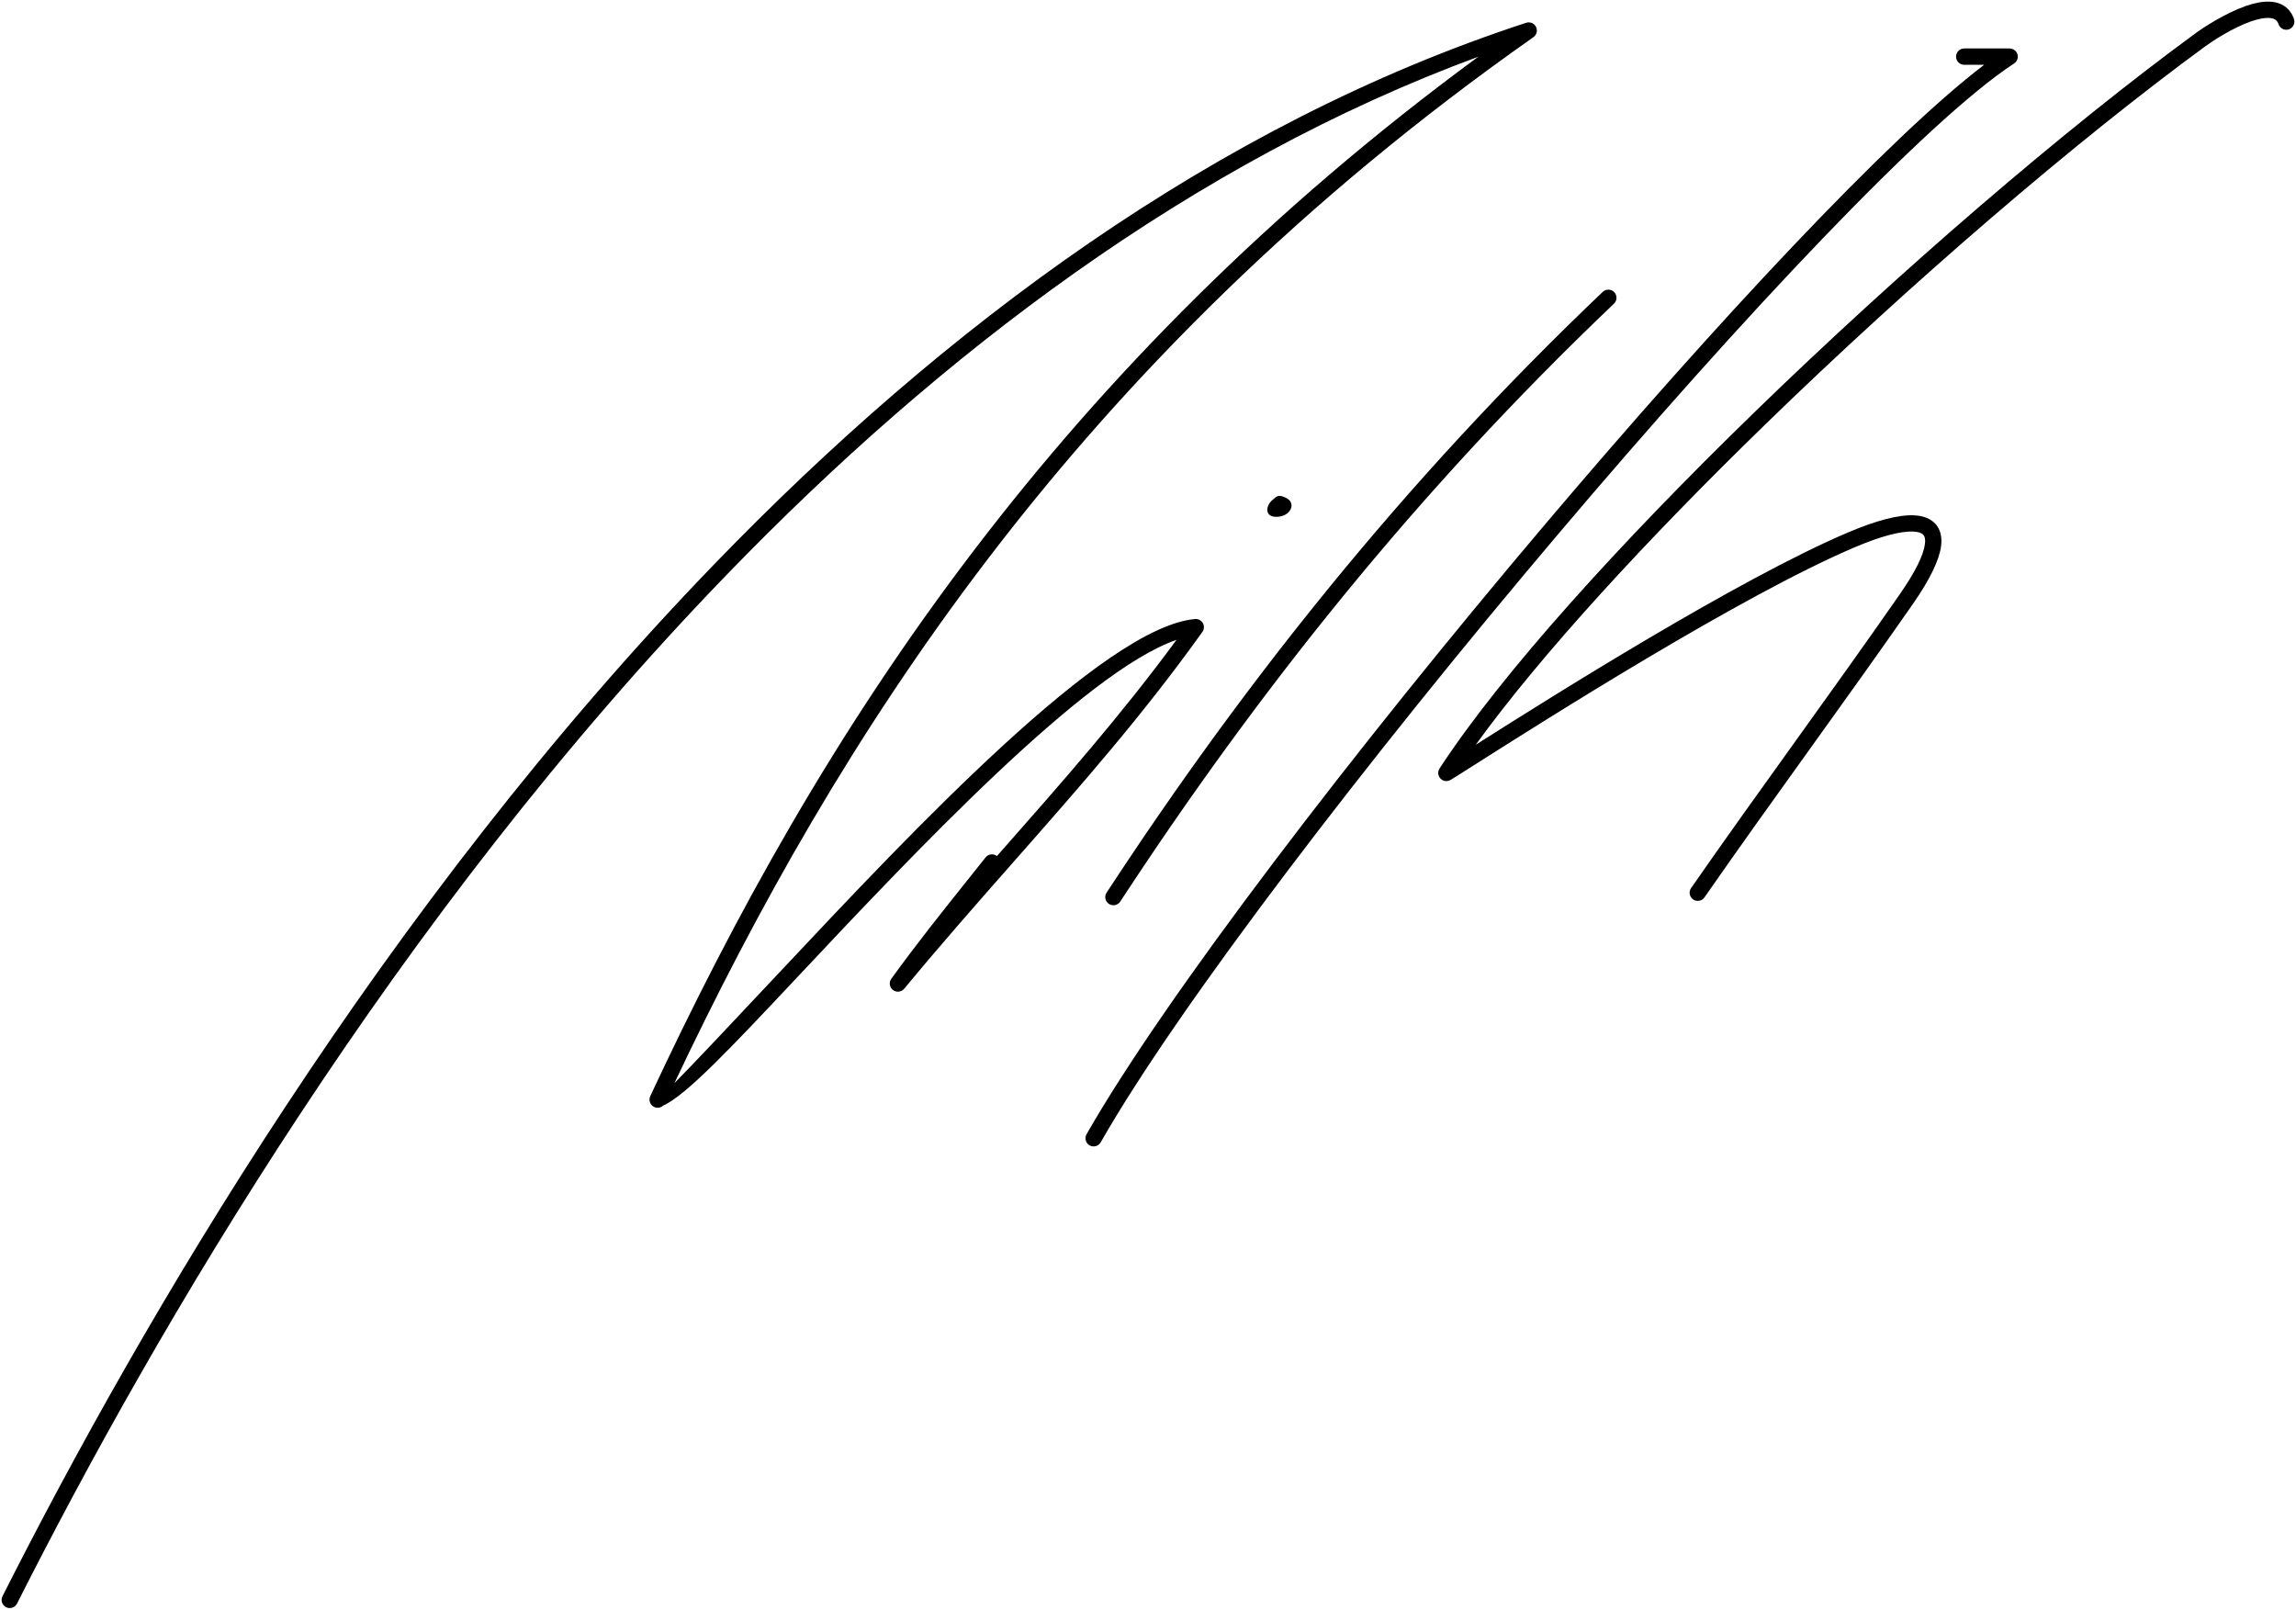
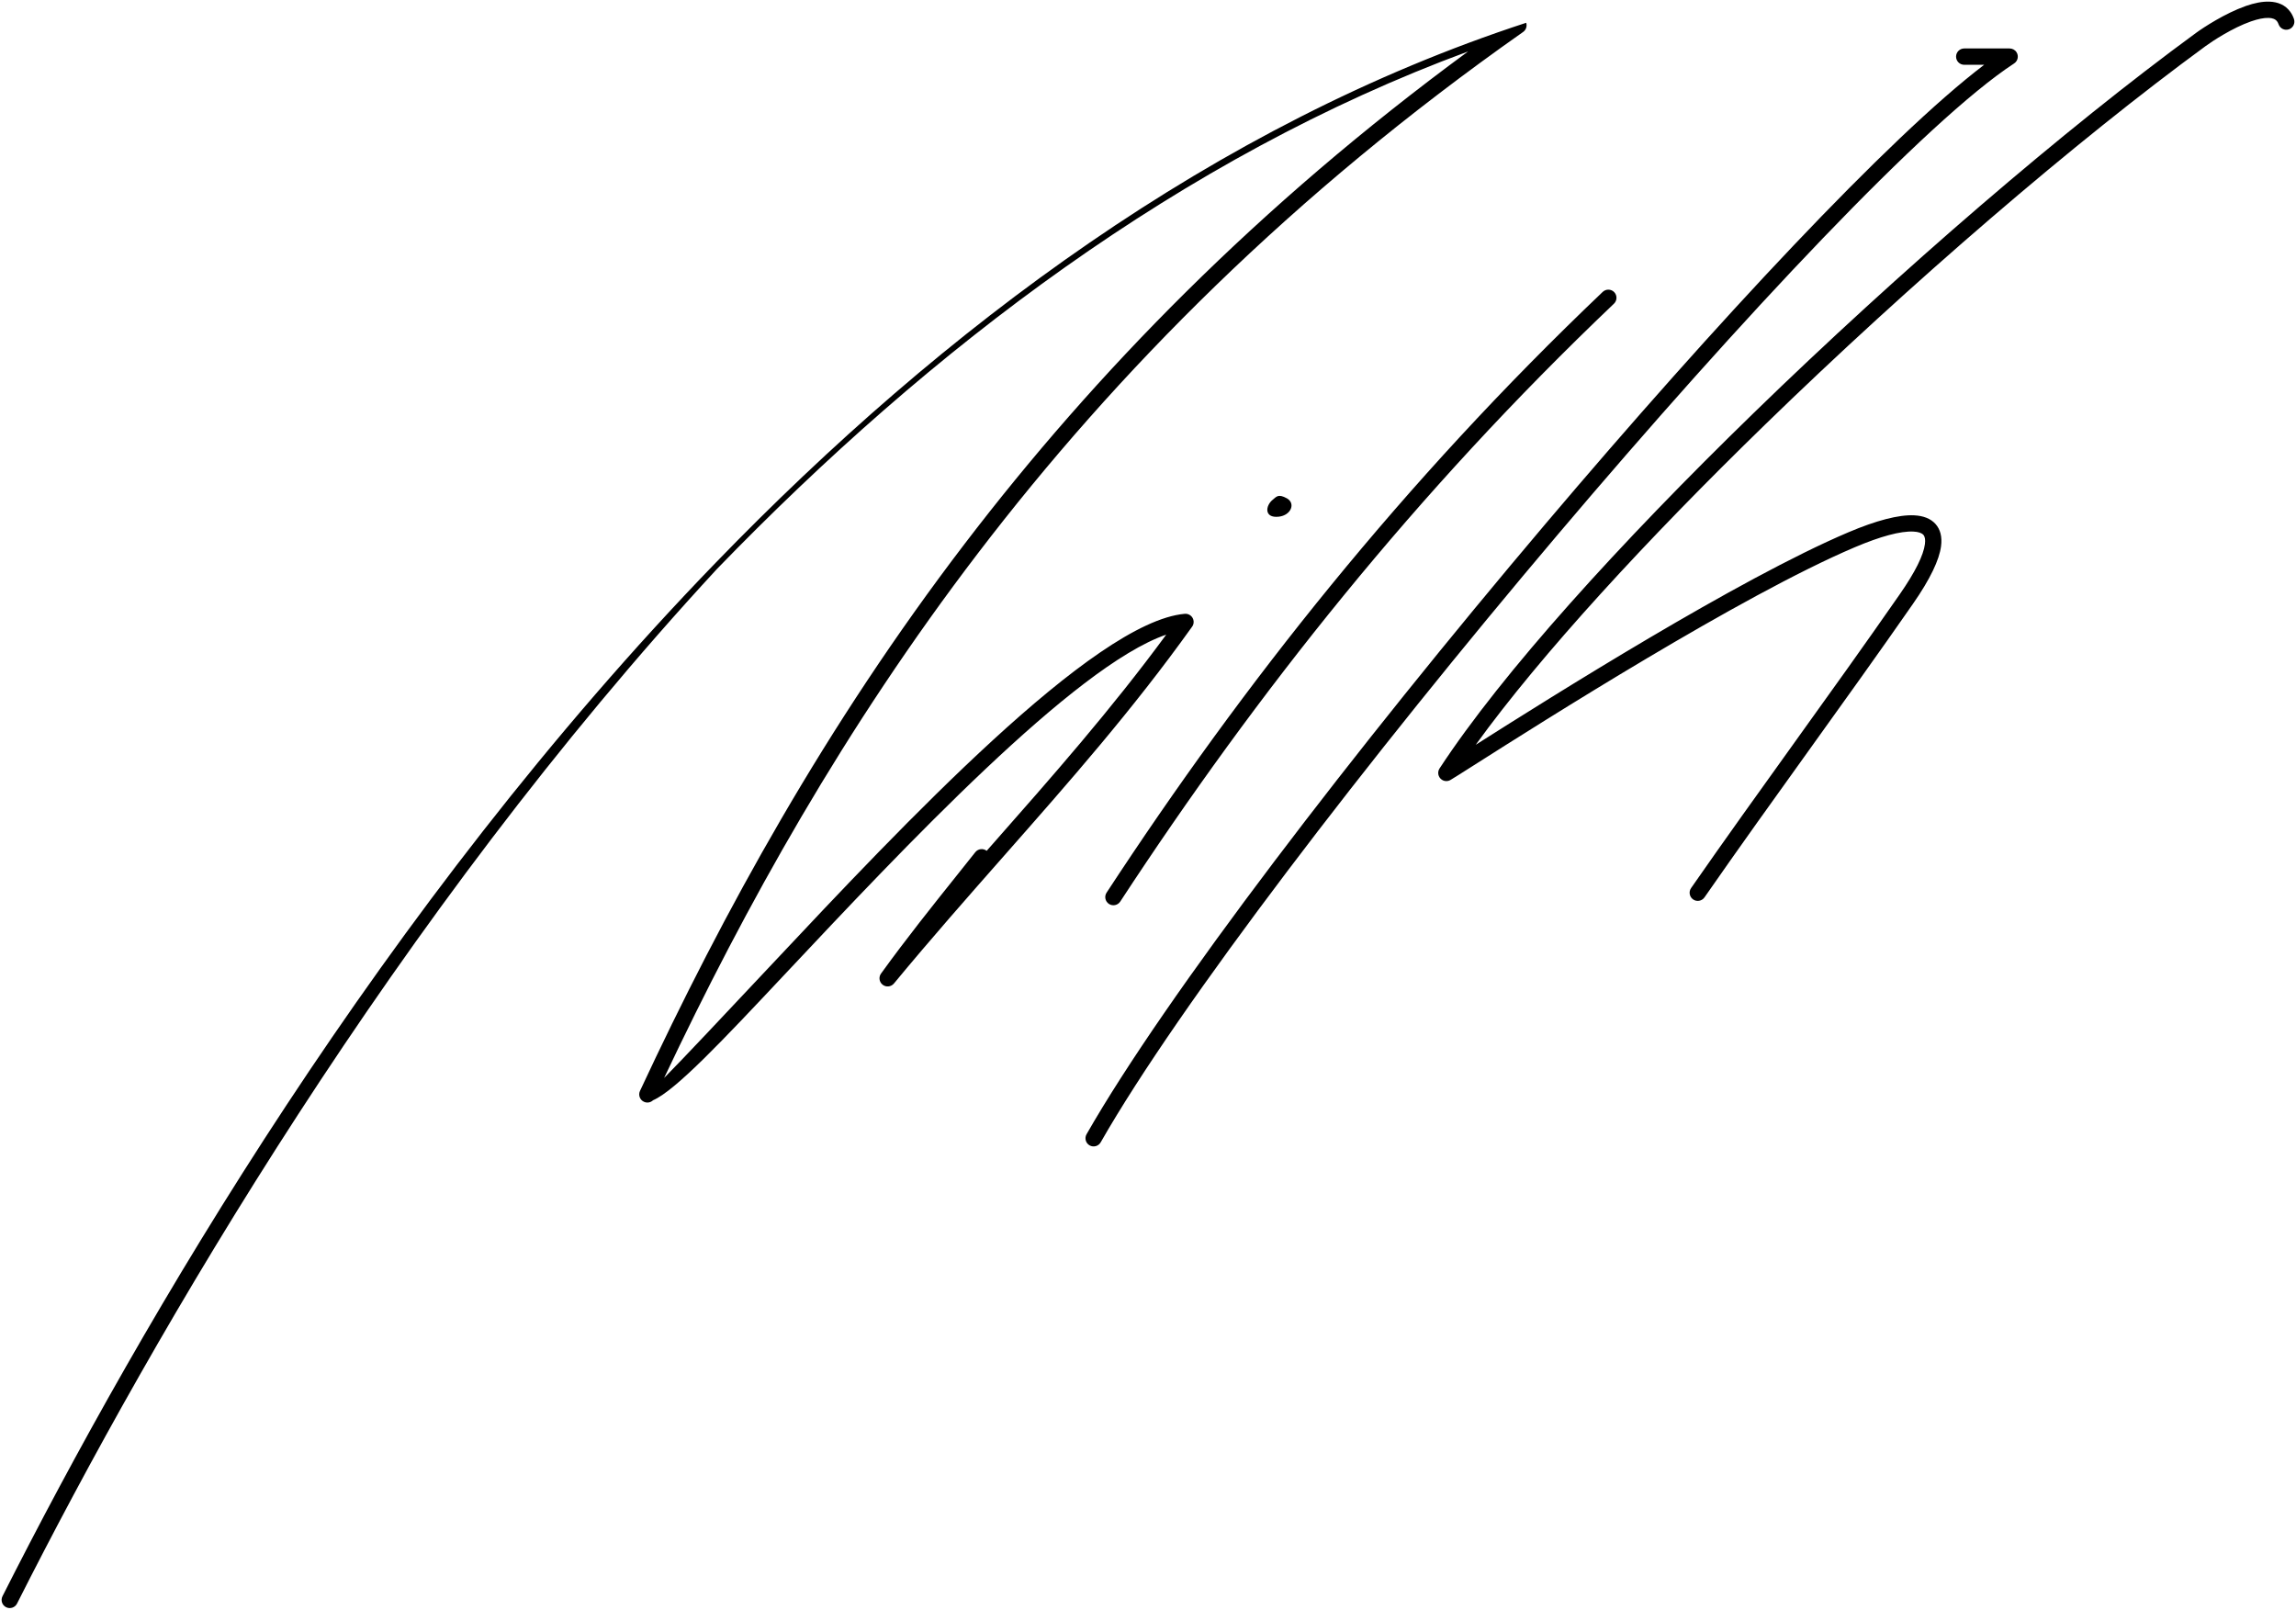
<svg xmlns="http://www.w3.org/2000/svg" version="1.1" id="_x23_Layer_1" x="0px" y="0px" width="357.318px" height="250.5px" viewBox="0 0 357.318 250.5" enable-background="new 0 0 357.318 250.5" xml:space="preserve">
-   <path fill-rule="evenodd" clip-rule="evenodd" d="M2.649,249.554c-0.314,0.624-1.077,0.874-1.702,0.561  c-0.625-0.313-0.875-1.077-0.562-1.702c21.64-42.837,59.196-107.322,110.961-160.805c35.537-36.715,77.774-68.25,126.169-84.064  c0.666-0.216,1.382,0.147,1.599,0.813c0.18,0.556-0.045,1.15-0.513,1.455c-35.928,25.257-63.254,52.889-84.814,81.106  c-20.767,27.181-36.203,54.934-48.837,81.651c2.9-2.931,9.152-9.584,16.855-17.781c20.238-21.538,49.996-53.208,64.18-54.454  c0.697-0.06,1.314,0.458,1.374,1.156c0.029,0.344-0.081,0.668-0.285,0.916c-9.24,12.922-19.075,24.077-29.171,35.532  c-5.663,6.425-11.415,12.949-17.185,19.927c-0.446,0.54-1.248,0.614-1.787,0.169c-0.54-0.446-0.615-1.248-0.169-1.787  c3.898-5.39,7.913-10.415,11.835-15.321l2.784-3.494c0.432-0.545,1.225-0.637,1.771-0.213l0.844-0.957  c9.368-10.627,18.511-20.998,27.099-32.685c-14.303,4.912-40.916,33.231-59.443,52.949c-9.455,10.063-16.911,17.994-20.425,19.512  c-0.367,0.353-0.926,0.463-1.415,0.234c-0.635-0.295-0.911-1.051-0.615-1.686c12.962-27.795,28.865-56.789,50.576-85.205  c20.268-26.526,45.594-52.536,78.302-76.562c-44.533,16.431-83.663,46.205-116.912,80.555  C61.627,142.618,24.212,206.867,2.649,249.554L2.649,249.554z M357,2.955c-0.149-0.437-0.347-0.813-0.577-1.126  c-0.778-1.062-1.916-1.527-3.247-1.574c-1.118-0.041-2.38,0.229-3.648,0.669l-0.068,0.026c-3.183,1.121-6.545,3.326-7.705,4.174  c-20.428,14.952-46.109,37.052-68.865,59.174c-20.772,20.191-39.125,40.424-48.858,55.291c-0.384,0.586-0.219,1.374,0.367,1.757  c0.438,0.288,0.987,0.267,1.397-0.005c0.503-0.294,1.737-1.08,3.587-2.255c10.624-6.749,41.549-26.396,59.268-33.92  c3.986-1.691,7.117-2.542,9.126-2.442c0.747,0.037,1.274,0.205,1.547,0.504c0.249,0.274,0.337,0.758,0.244,1.457  c-0.228,1.717-1.477,4.292-3.915,7.8c-5.5,7.909-10.856,15.368-16.211,22.825c-5.468,7.618-10.942,15.239-16.265,22.894  c-0.398,0.575-0.256,1.367,0.317,1.766c0.574,0.399,1.367,0.257,1.766-0.316c5.51-7.923,10.876-15.396,16.237-22.864  c5.461-7.607,10.925-15.215,16.238-22.855c2.674-3.845,4.062-6.802,4.343-8.92c0.197-1.486-0.113-2.648-0.879-3.492  c-0.744-0.818-1.861-1.256-3.304-1.327c-2.393-0.119-5.903,0.802-10.238,2.641c-17.086,7.253-46.077,25.503-57.995,33.068  c10.192-14.085,26.636-31.943,44.993-49.789c22.67-22.039,48.253-44.052,68.599-58.946c1.074-0.785,4.172-2.827,7.039-3.833  l0.068-0.021c0.994-0.346,1.946-0.559,2.727-0.53c0.566,0.02,1.025,0.183,1.29,0.542c0.094,0.126,0.173,0.278,0.232,0.451  c0.227,0.66,0.948,1.01,1.607,0.784S357.225,3.614,357,2.955L357,2.955z M199.006,80.409c1.91-0.209,2.676-2.078,1.254-2.864  c-1.354-0.747-1.627-0.226-2.195,0.231C196.916,78.7,196.708,80.661,199.006,80.409L199.006,80.409z M171.297,177.767  c12.138-21.267,41.546-59.637,71.171-94.619c28.651-33.829,57.464-64.445,70.98-73.275c0.586-0.379,0.752-1.166,0.372-1.752  c-0.241-0.372-0.647-0.575-1.062-0.58h-7.071c-0.702,0-1.271,0.569-1.271,1.271c0,0.701,0.568,1.27,1.271,1.27h3.103  c-14.734,11.197-41.596,39.947-68.259,71.428c-29.703,35.073-59.215,73.592-71.438,95.007c-0.344,0.607-0.131,1.382,0.477,1.727  C170.178,178.588,170.953,178.374,171.297,177.767L171.297,177.767z M249.426,45.424c-15.507,14.76-29.491,30.006-42.261,45.628  c-12.761,15.612-24.305,31.603-34.95,47.863c-0.384,0.585-0.218,1.373,0.367,1.757s1.373,0.218,1.757-0.367  c10.598-16.189,22.089-32.106,34.79-47.65c12.69-15.528,26.6-30.694,42.045-45.394c0.507-0.481,0.526-1.286,0.045-1.792  C250.738,44.962,249.933,44.943,249.426,45.424z" />
+   <path fill-rule="evenodd" clip-rule="evenodd" d="M2.649,249.554c-0.314,0.624-1.077,0.874-1.702,0.561  c-0.625-0.313-0.875-1.077-0.562-1.702c21.64-42.837,59.196-107.322,110.961-160.805c35.537-36.715,77.774-68.25,126.169-84.064  c0.18,0.556-0.045,1.15-0.513,1.455c-35.928,25.257-63.254,52.889-84.814,81.106  c-20.767,27.181-36.203,54.934-48.837,81.651c2.9-2.931,9.152-9.584,16.855-17.781c20.238-21.538,49.996-53.208,64.18-54.454  c0.697-0.06,1.314,0.458,1.374,1.156c0.029,0.344-0.081,0.668-0.285,0.916c-9.24,12.922-19.075,24.077-29.171,35.532  c-5.663,6.425-11.415,12.949-17.185,19.927c-0.446,0.54-1.248,0.614-1.787,0.169c-0.54-0.446-0.615-1.248-0.169-1.787  c3.898-5.39,7.913-10.415,11.835-15.321l2.784-3.494c0.432-0.545,1.225-0.637,1.771-0.213l0.844-0.957  c9.368-10.627,18.511-20.998,27.099-32.685c-14.303,4.912-40.916,33.231-59.443,52.949c-9.455,10.063-16.911,17.994-20.425,19.512  c-0.367,0.353-0.926,0.463-1.415,0.234c-0.635-0.295-0.911-1.051-0.615-1.686c12.962-27.795,28.865-56.789,50.576-85.205  c20.268-26.526,45.594-52.536,78.302-76.562c-44.533,16.431-83.663,46.205-116.912,80.555  C61.627,142.618,24.212,206.867,2.649,249.554L2.649,249.554z M357,2.955c-0.149-0.437-0.347-0.813-0.577-1.126  c-0.778-1.062-1.916-1.527-3.247-1.574c-1.118-0.041-2.38,0.229-3.648,0.669l-0.068,0.026c-3.183,1.121-6.545,3.326-7.705,4.174  c-20.428,14.952-46.109,37.052-68.865,59.174c-20.772,20.191-39.125,40.424-48.858,55.291c-0.384,0.586-0.219,1.374,0.367,1.757  c0.438,0.288,0.987,0.267,1.397-0.005c0.503-0.294,1.737-1.08,3.587-2.255c10.624-6.749,41.549-26.396,59.268-33.92  c3.986-1.691,7.117-2.542,9.126-2.442c0.747,0.037,1.274,0.205,1.547,0.504c0.249,0.274,0.337,0.758,0.244,1.457  c-0.228,1.717-1.477,4.292-3.915,7.8c-5.5,7.909-10.856,15.368-16.211,22.825c-5.468,7.618-10.942,15.239-16.265,22.894  c-0.398,0.575-0.256,1.367,0.317,1.766c0.574,0.399,1.367,0.257,1.766-0.316c5.51-7.923,10.876-15.396,16.237-22.864  c5.461-7.607,10.925-15.215,16.238-22.855c2.674-3.845,4.062-6.802,4.343-8.92c0.197-1.486-0.113-2.648-0.879-3.492  c-0.744-0.818-1.861-1.256-3.304-1.327c-2.393-0.119-5.903,0.802-10.238,2.641c-17.086,7.253-46.077,25.503-57.995,33.068  c10.192-14.085,26.636-31.943,44.993-49.789c22.67-22.039,48.253-44.052,68.599-58.946c1.074-0.785,4.172-2.827,7.039-3.833  l0.068-0.021c0.994-0.346,1.946-0.559,2.727-0.53c0.566,0.02,1.025,0.183,1.29,0.542c0.094,0.126,0.173,0.278,0.232,0.451  c0.227,0.66,0.948,1.01,1.607,0.784S357.225,3.614,357,2.955L357,2.955z M199.006,80.409c1.91-0.209,2.676-2.078,1.254-2.864  c-1.354-0.747-1.627-0.226-2.195,0.231C196.916,78.7,196.708,80.661,199.006,80.409L199.006,80.409z M171.297,177.767  c12.138-21.267,41.546-59.637,71.171-94.619c28.651-33.829,57.464-64.445,70.98-73.275c0.586-0.379,0.752-1.166,0.372-1.752  c-0.241-0.372-0.647-0.575-1.062-0.58h-7.071c-0.702,0-1.271,0.569-1.271,1.271c0,0.701,0.568,1.27,1.271,1.27h3.103  c-14.734,11.197-41.596,39.947-68.259,71.428c-29.703,35.073-59.215,73.592-71.438,95.007c-0.344,0.607-0.131,1.382,0.477,1.727  C170.178,178.588,170.953,178.374,171.297,177.767L171.297,177.767z M249.426,45.424c-15.507,14.76-29.491,30.006-42.261,45.628  c-12.761,15.612-24.305,31.603-34.95,47.863c-0.384,0.585-0.218,1.373,0.367,1.757s1.373,0.218,1.757-0.367  c10.598-16.189,22.089-32.106,34.79-47.65c12.69-15.528,26.6-30.694,42.045-45.394c0.507-0.481,0.526-1.286,0.045-1.792  C250.738,44.962,249.933,44.943,249.426,45.424z" />
</svg>